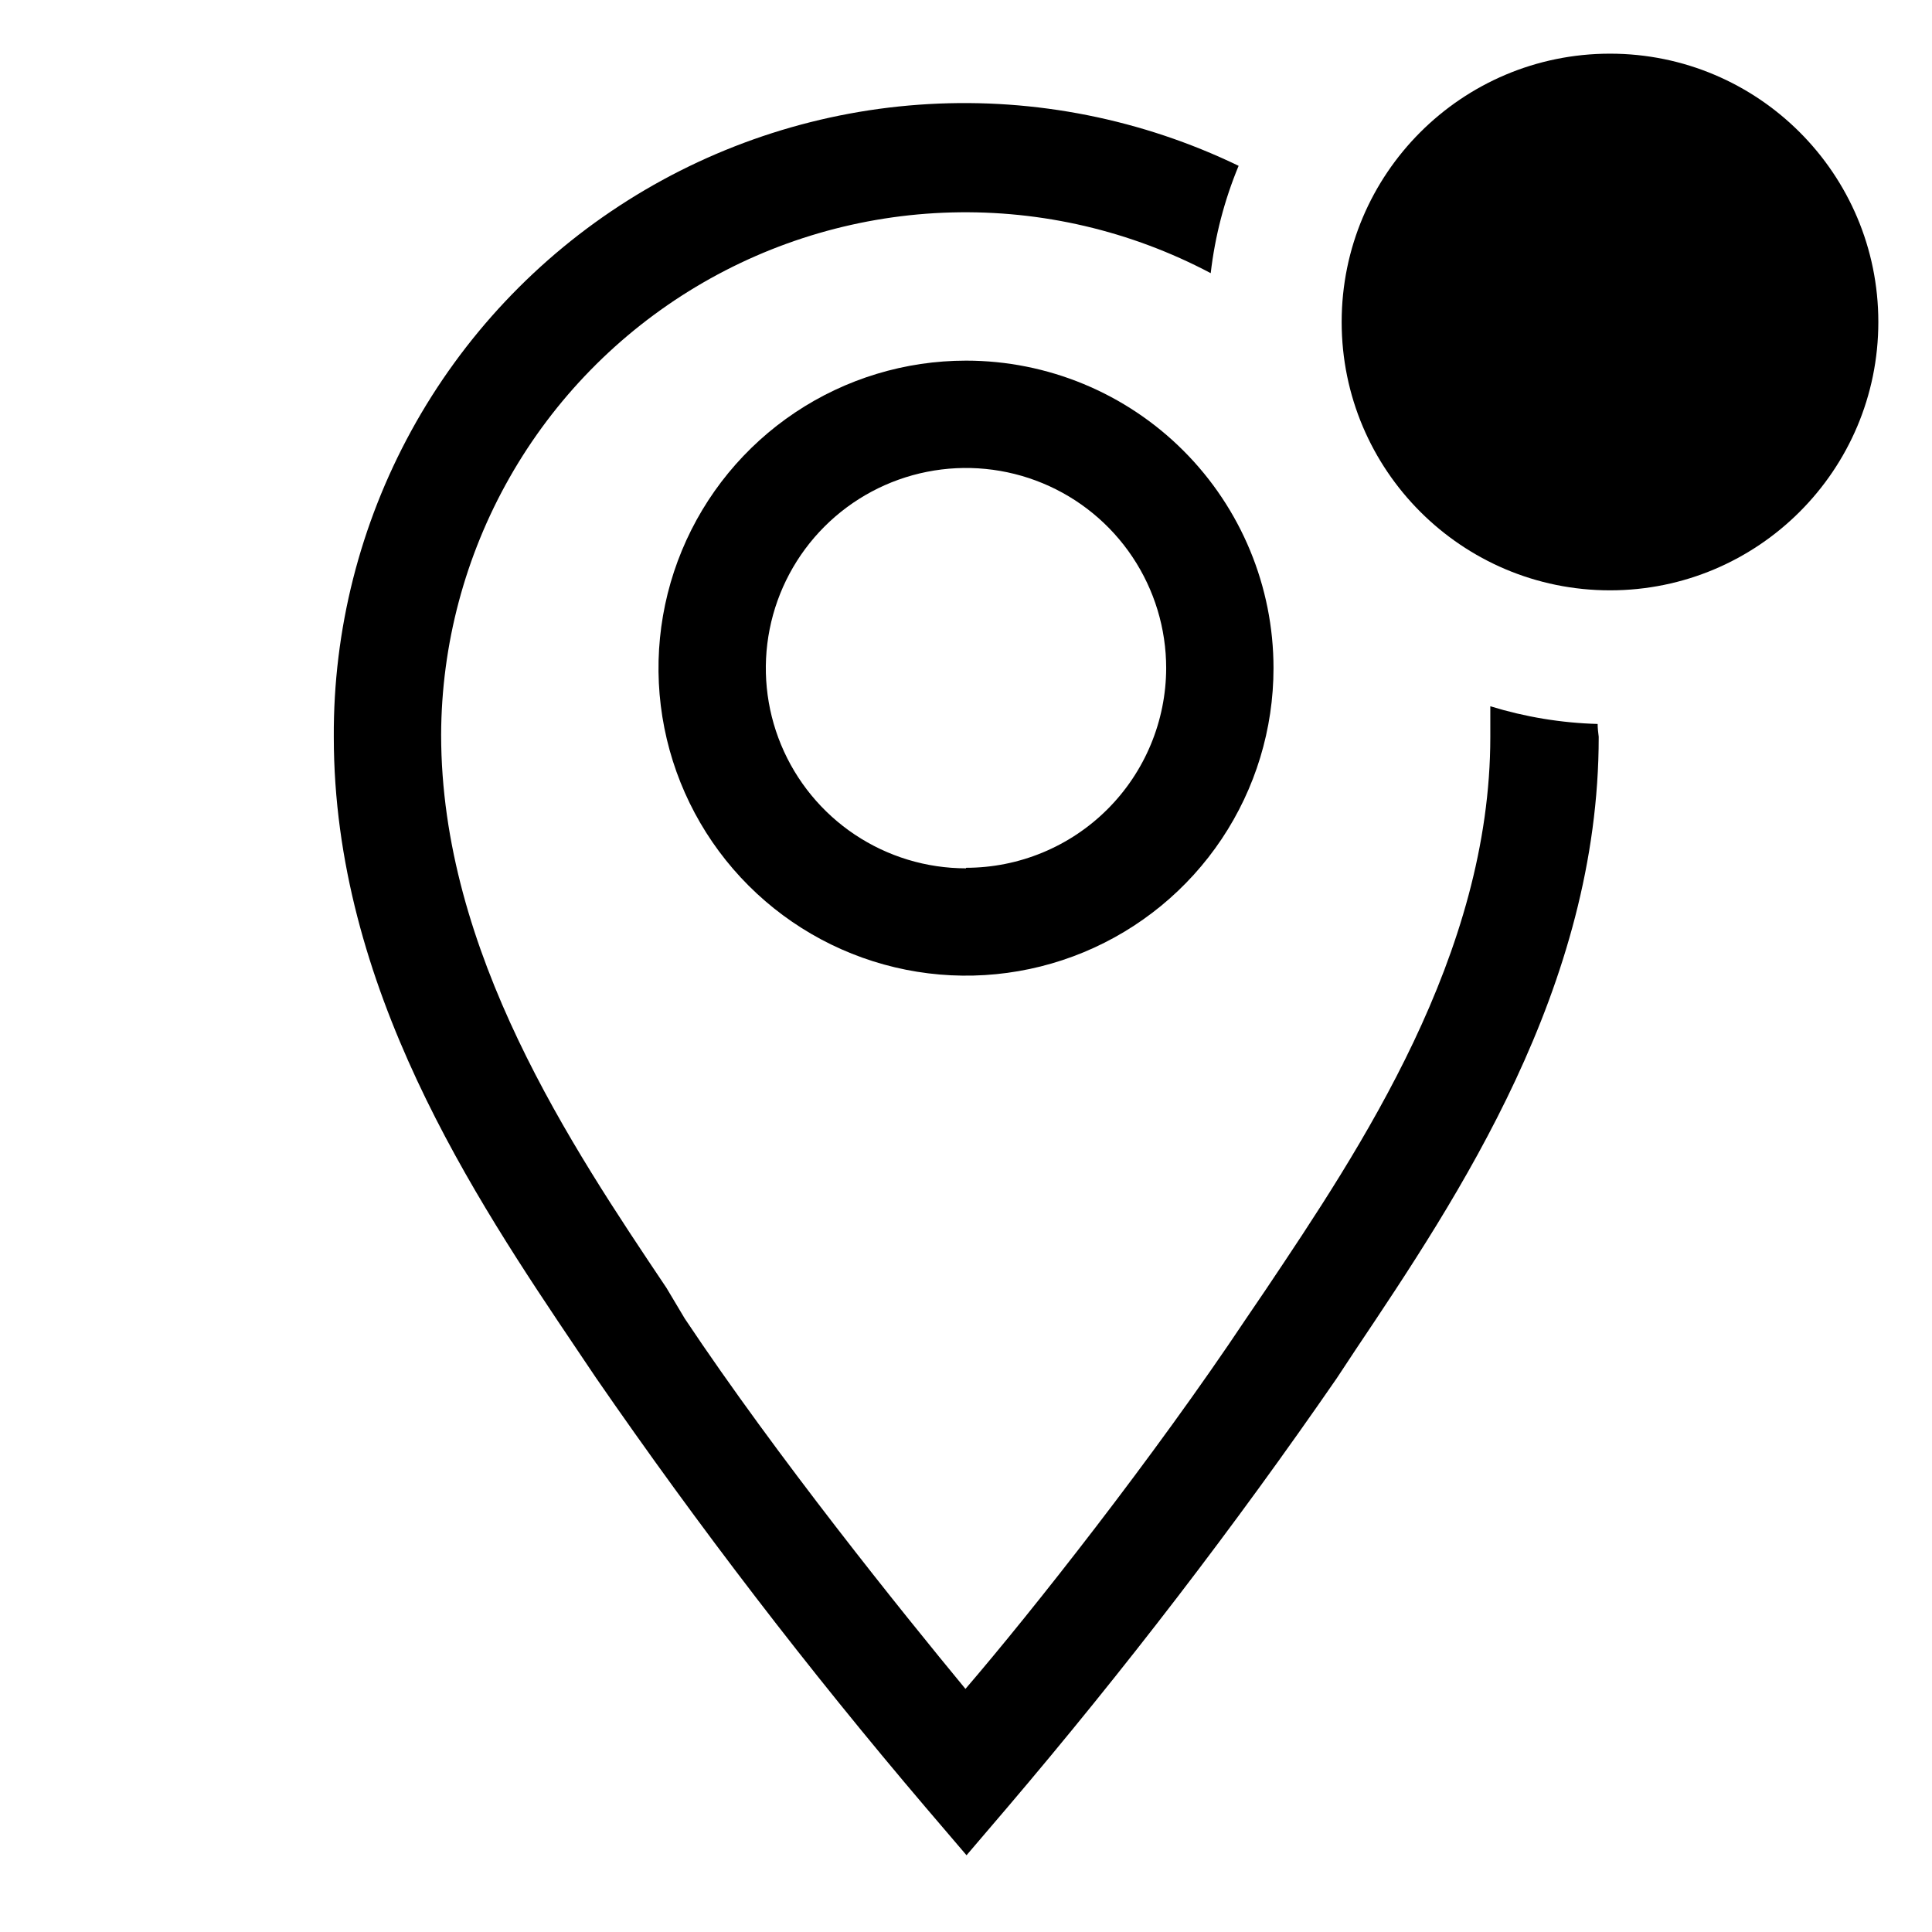
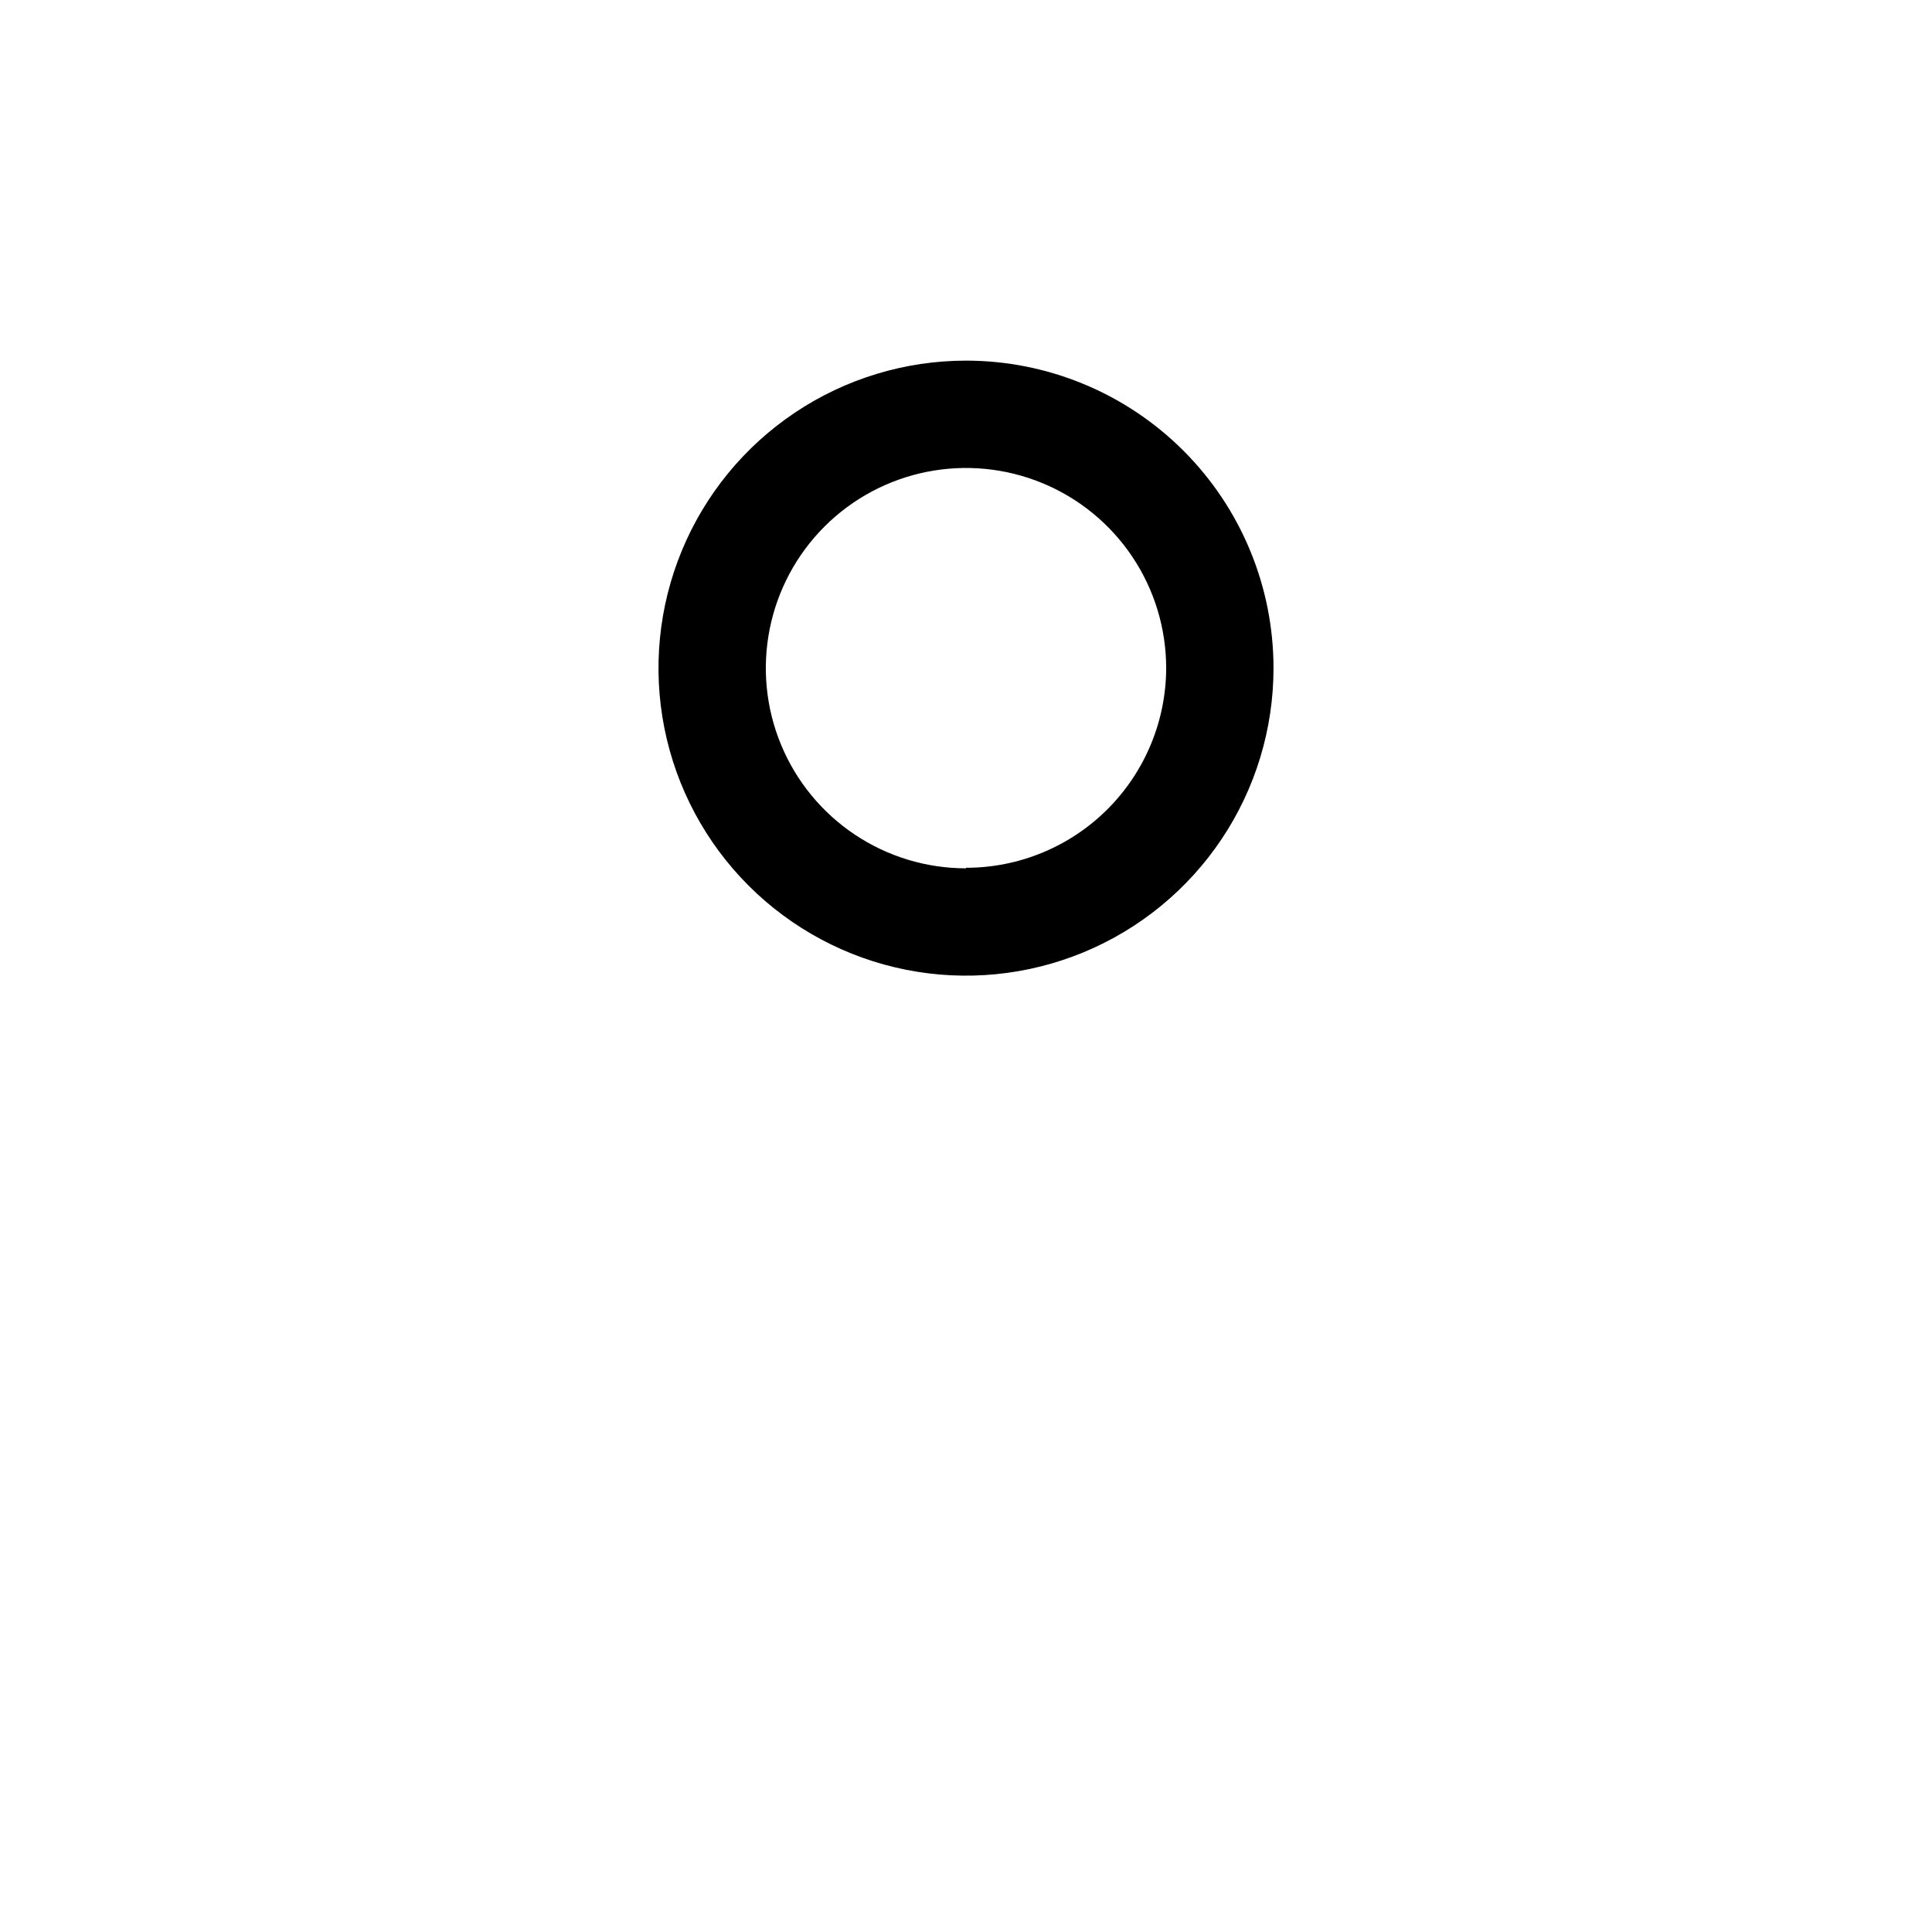
<svg xmlns="http://www.w3.org/2000/svg" viewBox="0 0 1024 1024" fill="currentColor">
  <path d="M512 191.146c-32.236 0-63.747 9.559-90.55 27.468s-47.693 43.364-60.029 73.146c-12.336 29.781-15.565 62.552-9.276 94.168s21.811 60.658 44.607 83.453c22.795 22.793 51.834 38.318 83.453 44.607 31.616 6.289 64.387 3.061 94.168-9.276s55.236-33.226 73.145-60.029c17.911-26.803 27.469-58.314 27.469-90.55 0-43.227-17.172-84.684-47.738-115.25-30.564-30.566-72.021-47.738-115.248-47.738zM512 460.231c-20.983 0-41.498-6.224-58.945-17.88-17.448-11.659-31.044-28.231-39.074-47.616-8.033-19.388-10.132-40.721-6.039-61.301 4.093-20.582 14.199-39.487 29.036-54.324 14.839-14.838 33.744-24.943 54.323-29.037 20.582-4.094 41.916-1.993 61.301 6.038 19.388 8.030 35.957 21.629 47.616 39.077s17.88 37.959 17.88 58.945c-0.074 28.089-11.287 55.003-31.175 74.837-19.888 19.837-46.834 30.976-74.923 30.976v0.284z" />
-   <path d="M846.788 383.713c-19.302-0.535-38.44-3.692-56.889-9.387v16.213c0 115.484-68.836 218.169-119.182 293.262l-10.24 15.076c-48.924 73.387-113.778 155.591-148.764 196.267-33.564-40.676-99.84-122.88-148.764-196.267l-9.671-16.213c-50.347-75.093-119.467-177.778-119.467-293.262 0.172-47.826 12.687-94.802 36.331-136.379s57.621-76.346 98.638-100.946c41.020-24.6 87.691-38.196 135.504-39.474s95.147 9.805 137.421 32.178c2.264-19.558 7.242-38.705 14.791-56.889-51.081-24.67-107.6-35.934-164.233-32.73-56.636 3.204-111.522 20.77-159.494 51.044s-87.45 72.259-114.714 122.002c-27.265 49.743-41.42 105.607-41.133 162.331 0 132.836 74.524 244.053 129.138 325.12l9.956 14.791c54.337 78.754 112.626 154.704 174.649 227.556l21.618 25.316 21.618-25.316c62.012-72.86 120.303-148.807 174.649-227.556l9.956-15.076c54.329-81.067 128.853-192 128.853-324.836-0.284-2.276-0.569-4.551-0.569-6.827z" />
-   <path d="M853.333 312.889c78.546 0 142.222-63.675 142.222-142.222s-63.676-142.222-142.222-142.222c-78.546 0-142.222 63.675-142.222 142.222s63.676 142.222 142.222 142.222z" />
</svg>